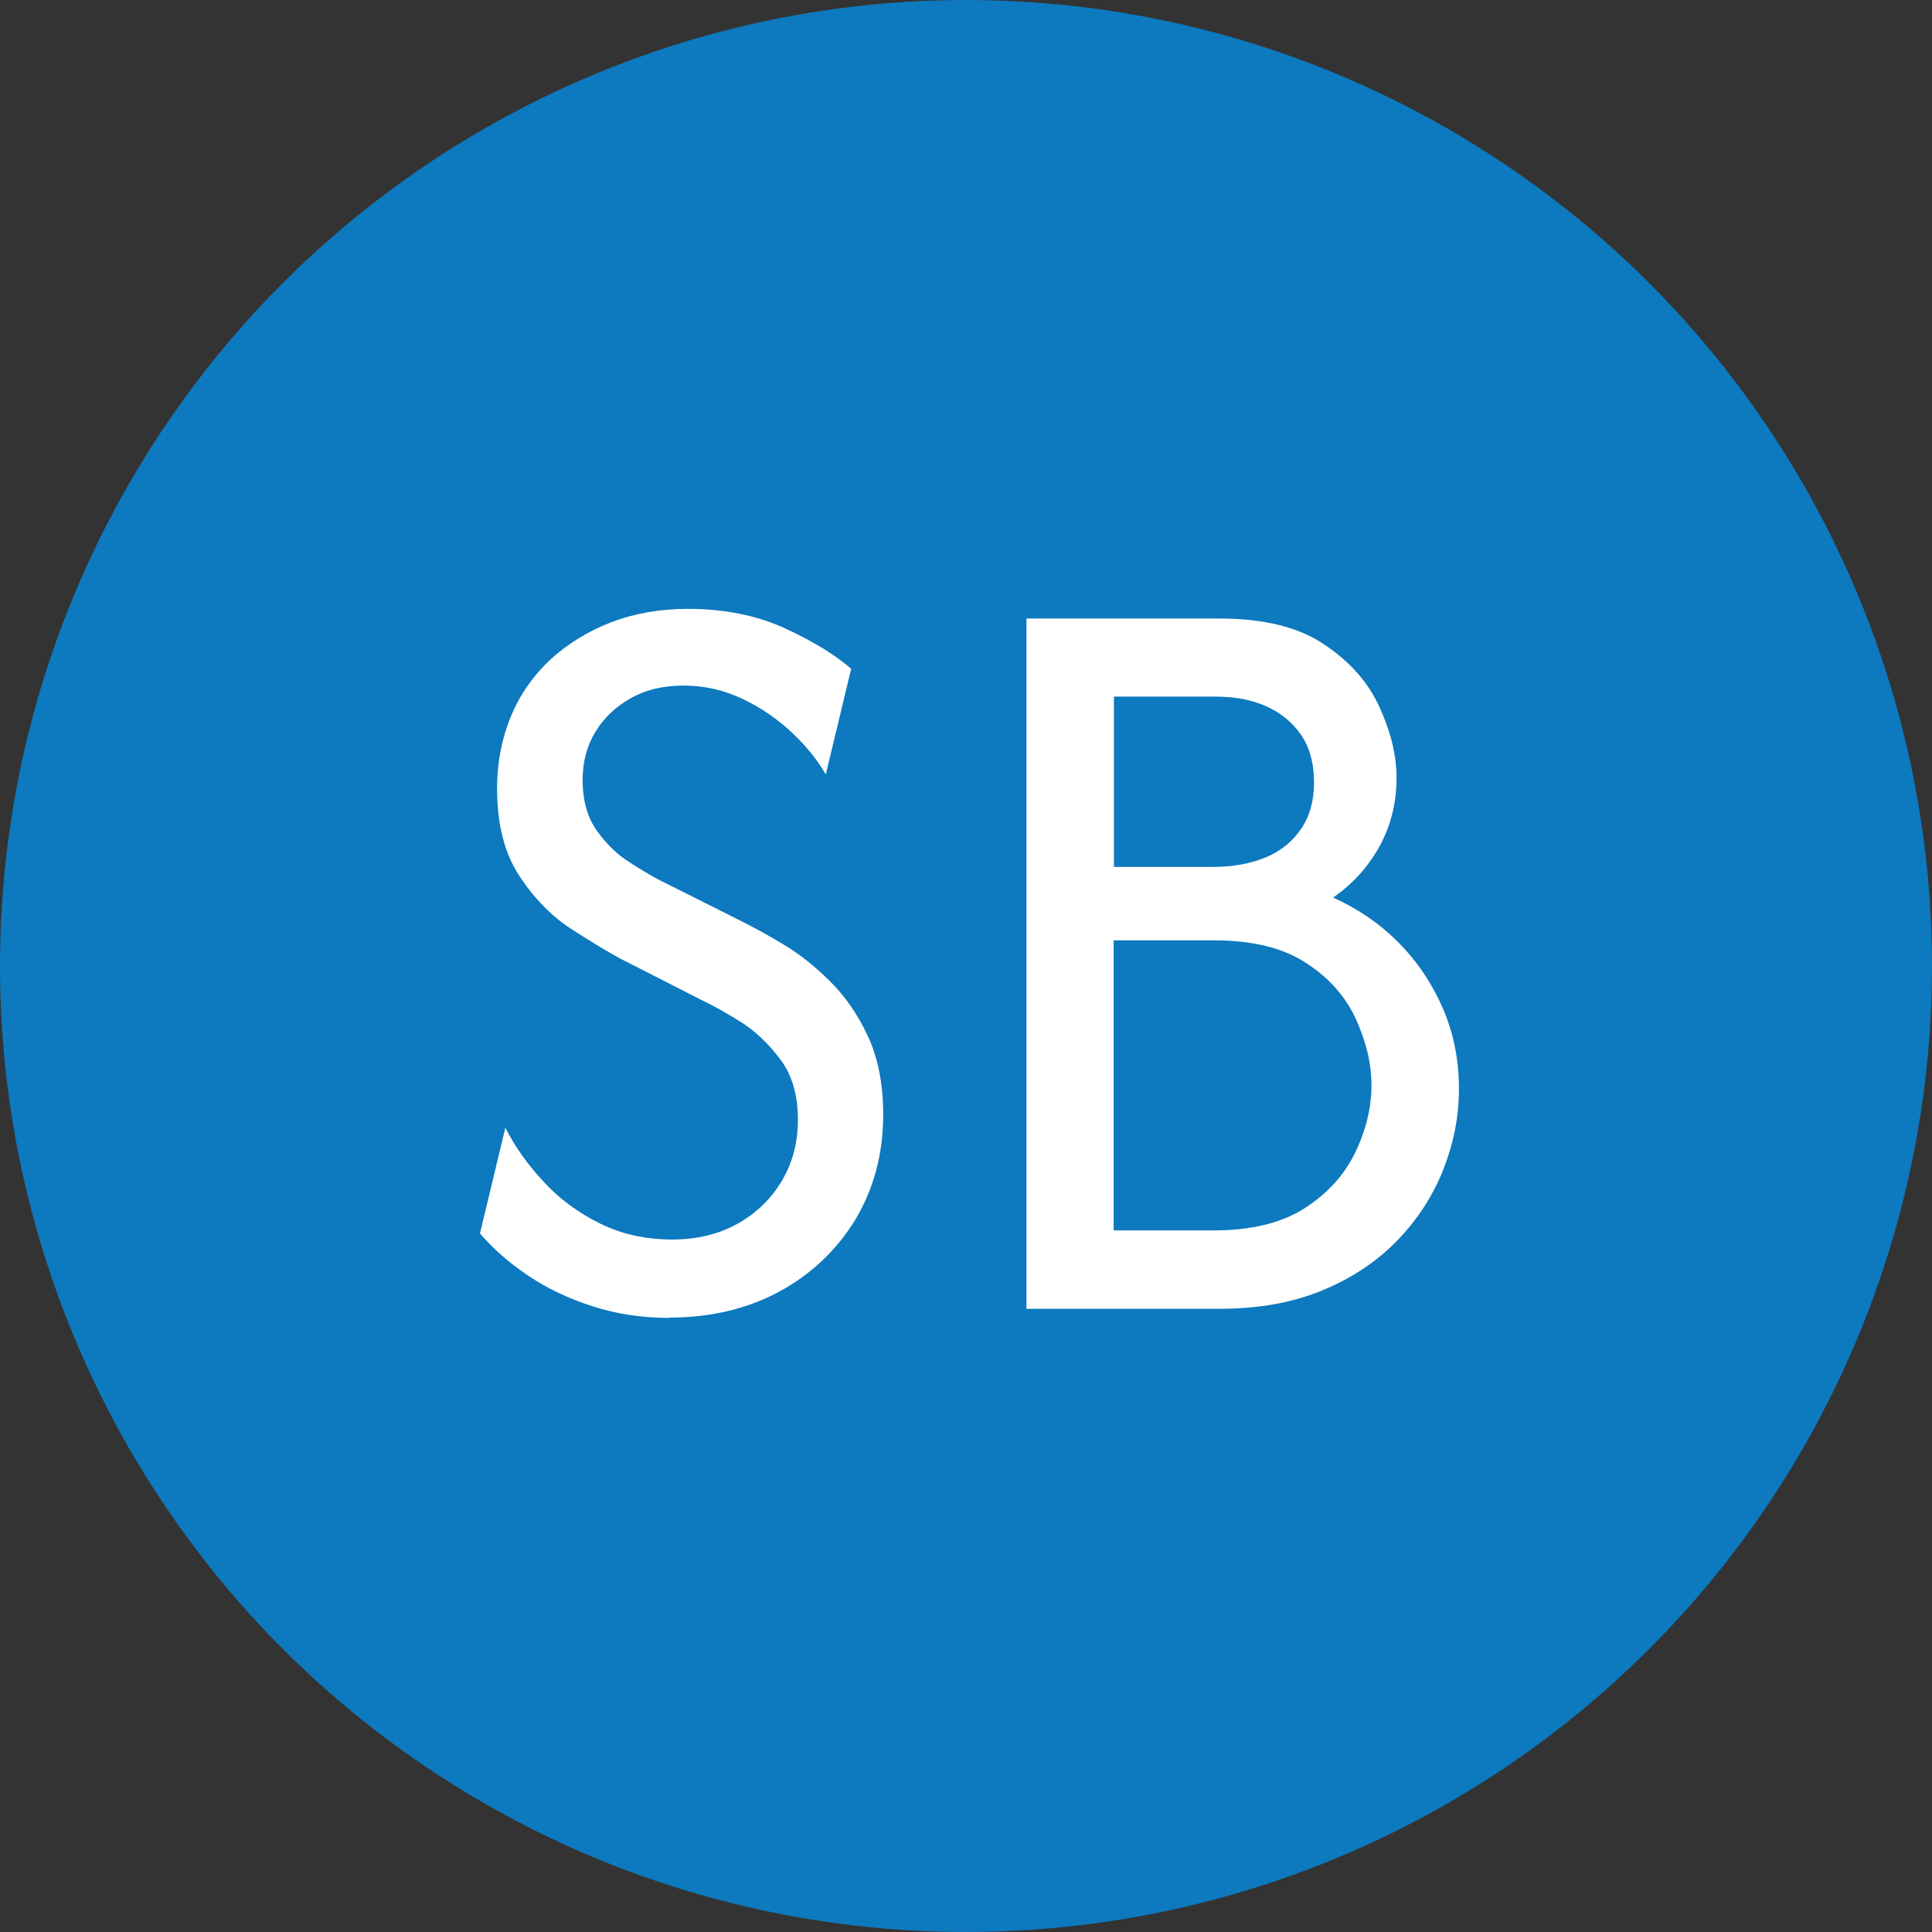
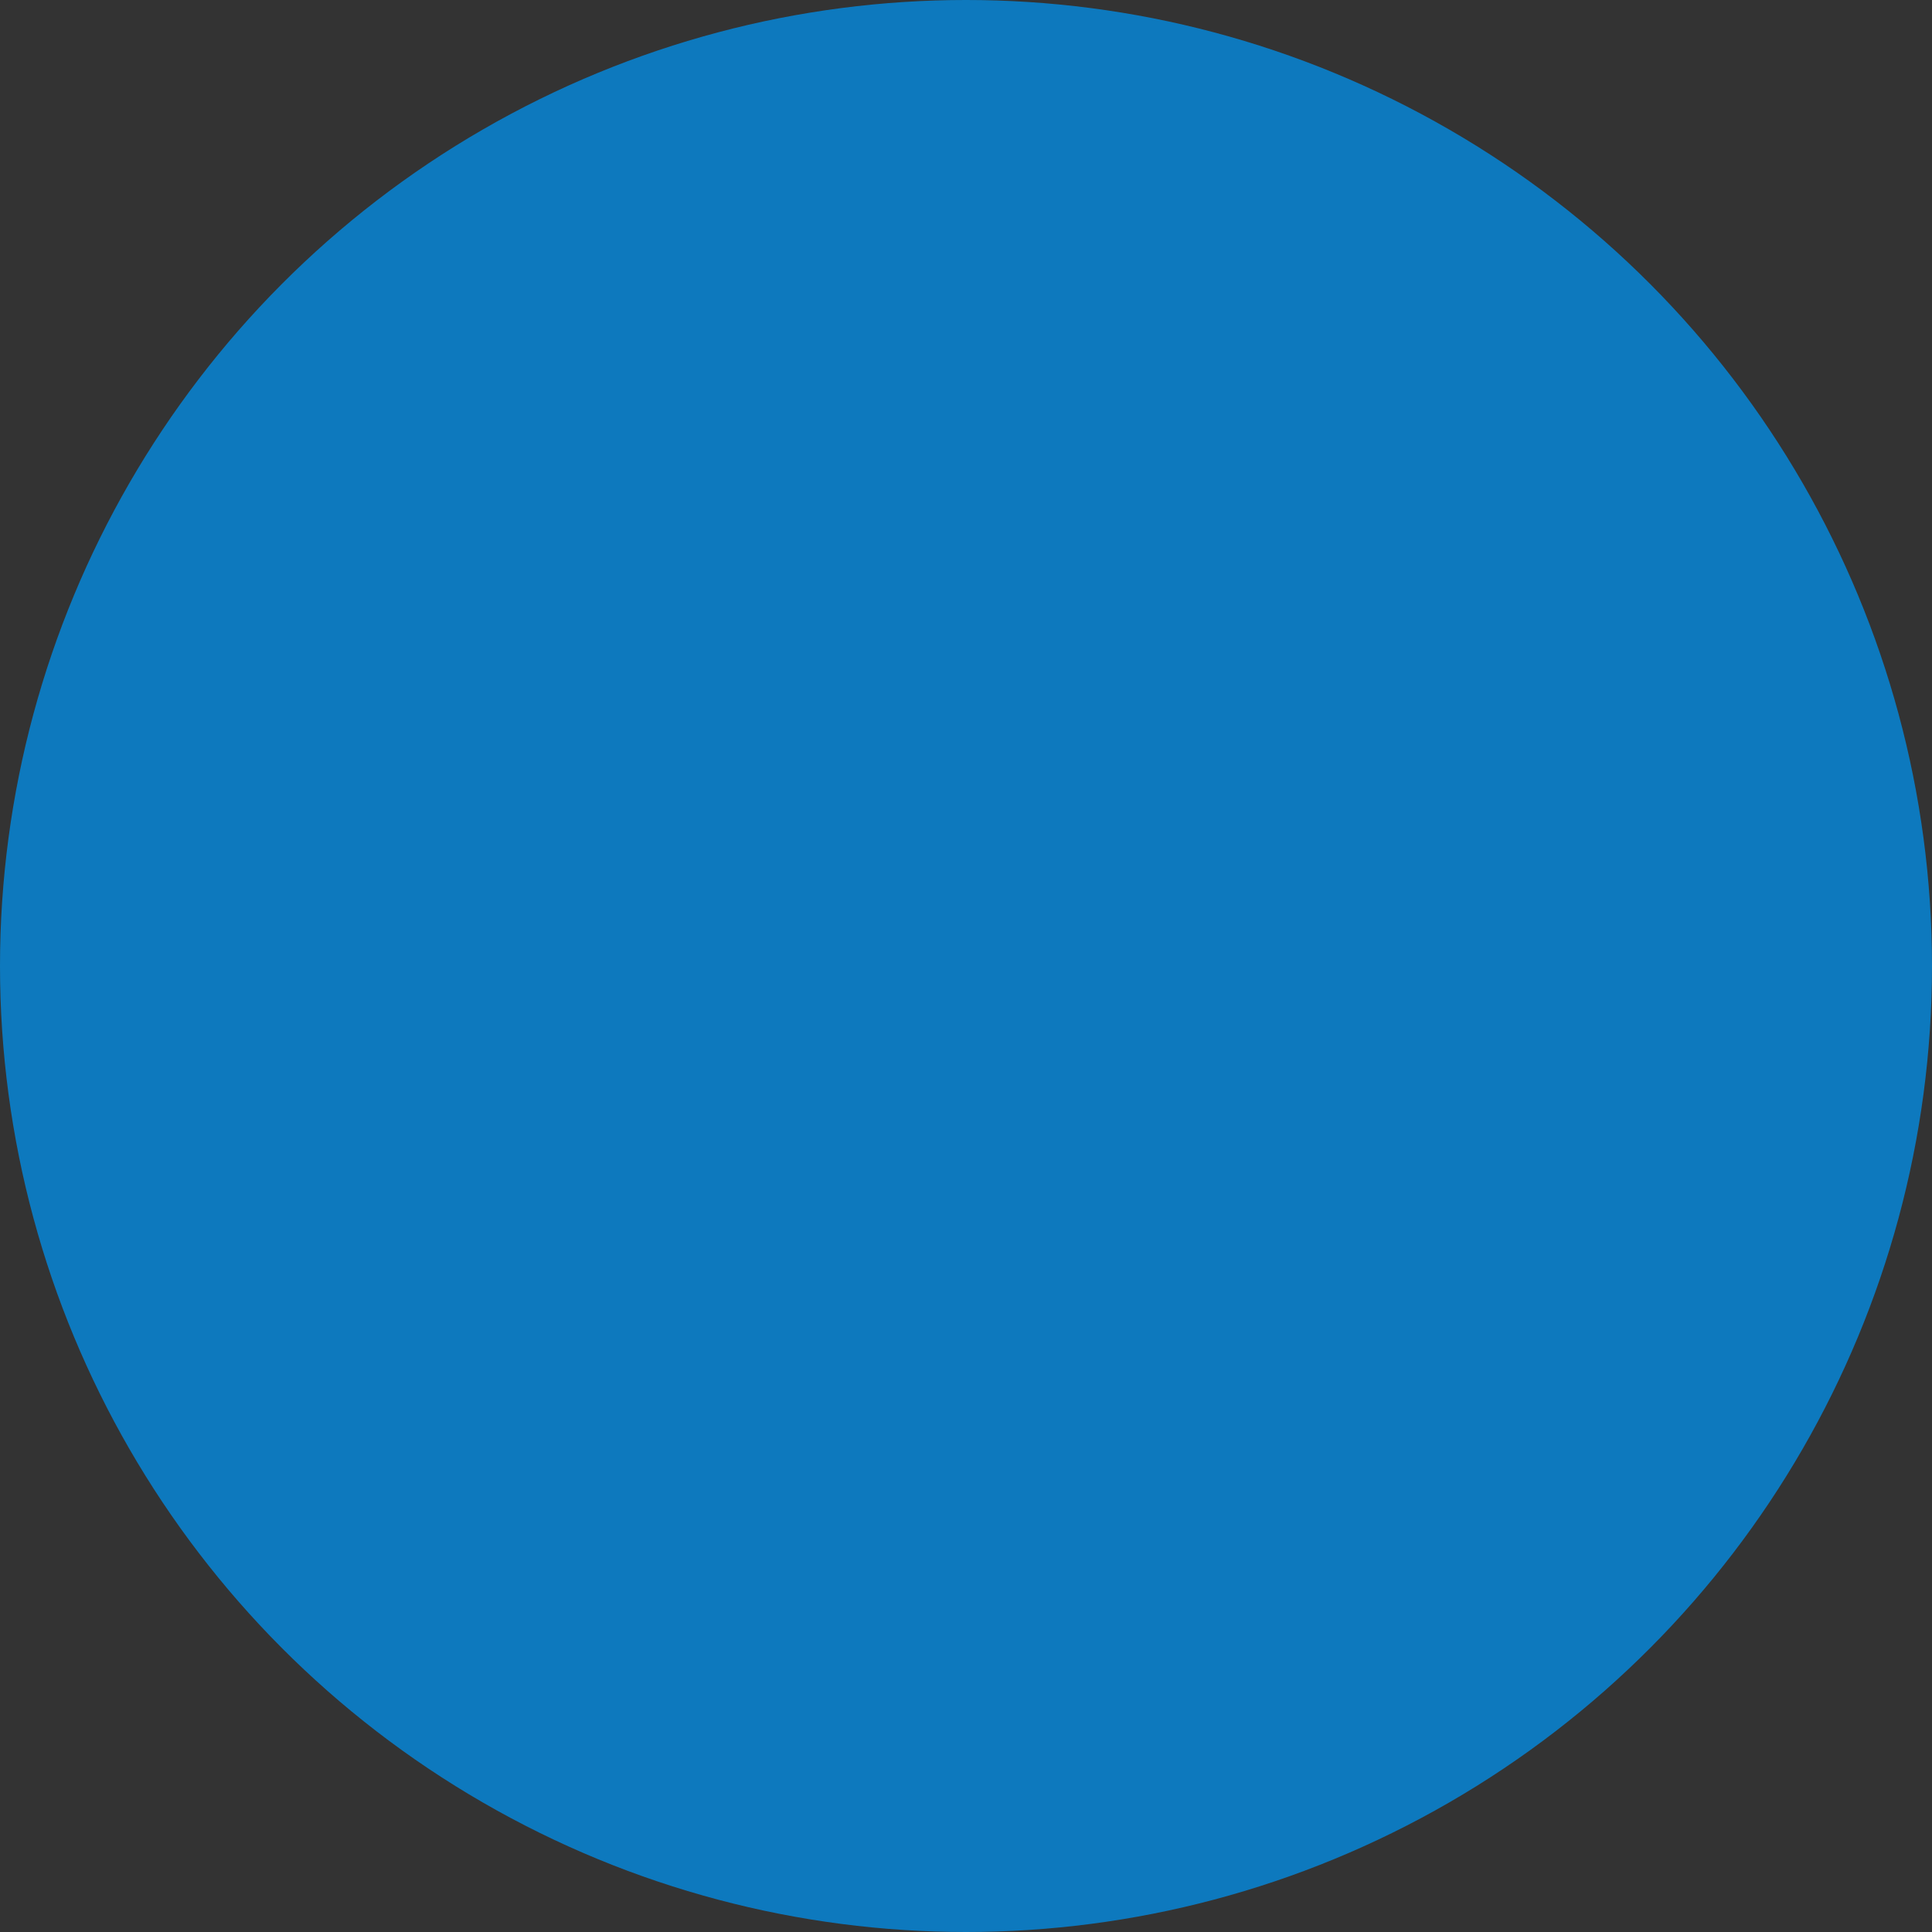
<svg xmlns="http://www.w3.org/2000/svg" id="_レイヤー_2" viewBox="0 0 70 70">
  <rect x="0" y="0" width="70" height="70" fill="#333333" stroke="none" />
  <defs>
    <style>.cls-1{fill:#0d79be;}.cls-1,.cls-2{stroke-width:0px;}.cls-2{fill:#fff;}</style>
  </defs>
  <g id="_レイヤー_1-2">
    <circle class="cls-1" cx="35" cy="35" r="35" />
-     <path class="cls-2" d="M24.25,47.75c-.98,0-1.91-.14-2.78-.42-.87-.28-1.65-.65-2.33-1.11-.69-.46-1.27-.97-1.75-1.53l.92-3.83c.35.69.81,1.34,1.39,1.96.57.62,1.25,1.12,2.04,1.51.79.39,1.66.58,2.62.58.89,0,1.68-.19,2.36-.57.68-.38,1.22-.9,1.61-1.56.39-.66.58-1.39.58-2.21,0-.89-.21-1.62-.64-2.19-.43-.57-.91-1.03-1.44-1.36-.54-.33-.96-.57-1.28-.72l-3.06-1.56c-.48-.26-1.08-.62-1.79-1.08s-1.34-1.1-1.88-1.92-.81-1.87-.81-3.17c0-.94.17-1.81.5-2.61.33-.8.81-1.48,1.43-2.06.62-.57,1.35-1.02,2.19-1.35.84-.32,1.77-.49,2.79-.49,1.33,0,2.51.24,3.53.71,1.02.47,1.81.96,2.39,1.46l-.92,3.83c-.3-.52-.7-1.02-1.22-1.51-.52-.49-1.11-.9-1.78-1.22-.67-.32-1.38-.49-2.14-.49s-1.38.15-1.93.46-.97.71-1.28,1.22c-.31.51-.46,1.09-.46,1.74,0,.74.17,1.35.51,1.83.34.48.73.86,1.17,1.14.43.28.79.49,1.07.64l3.11,1.56c.37.19.84.44,1.4.78.56.33,1.12.77,1.68,1.32.56.55,1.02,1.21,1.39,2,.37.79.56,1.74.56,2.85,0,1.43-.34,2.69-1.01,3.81-.68,1.11-1.6,1.98-2.76,2.61-1.17.63-2.5.94-4,.94Z" />
-     <path class="cls-2" d="M37.19,47.41v-25h7c1.59,0,2.86.31,3.79.94.94.63,1.61,1.39,2.01,2.29.41.9.61,1.75.61,2.54,0,.91-.21,1.74-.62,2.49-.42.75-.98,1.37-1.68,1.85.91.41,1.7.95,2.38,1.64.68.69,1.21,1.48,1.6,2.38.39.9.58,1.87.58,2.9s-.19,1.97-.56,2.92c-.37.94-.92,1.8-1.65,2.56-.73.76-1.63,1.37-2.71,1.82-1.07.45-2.32.68-3.75.68h-7ZM40.36,31.41h3.58c.74,0,1.38-.12,1.93-.35.55-.23.97-.58,1.28-1.04.31-.46.46-1.02.46-1.67,0-.68-.15-1.25-.46-1.71-.31-.45-.72-.8-1.25-1.04-.53-.24-1.14-.36-1.85-.36h-3.69v6.17ZM40.36,44.58h3.61c1.37,0,2.47-.27,3.31-.81.83-.54,1.44-1.21,1.83-2.03.39-.81.58-1.62.58-2.42s-.19-1.57-.56-2.39c-.37-.81-.97-1.5-1.81-2.04-.83-.55-1.95-.82-3.36-.82h-3.61v10.5Z" />
  </g>
</svg>